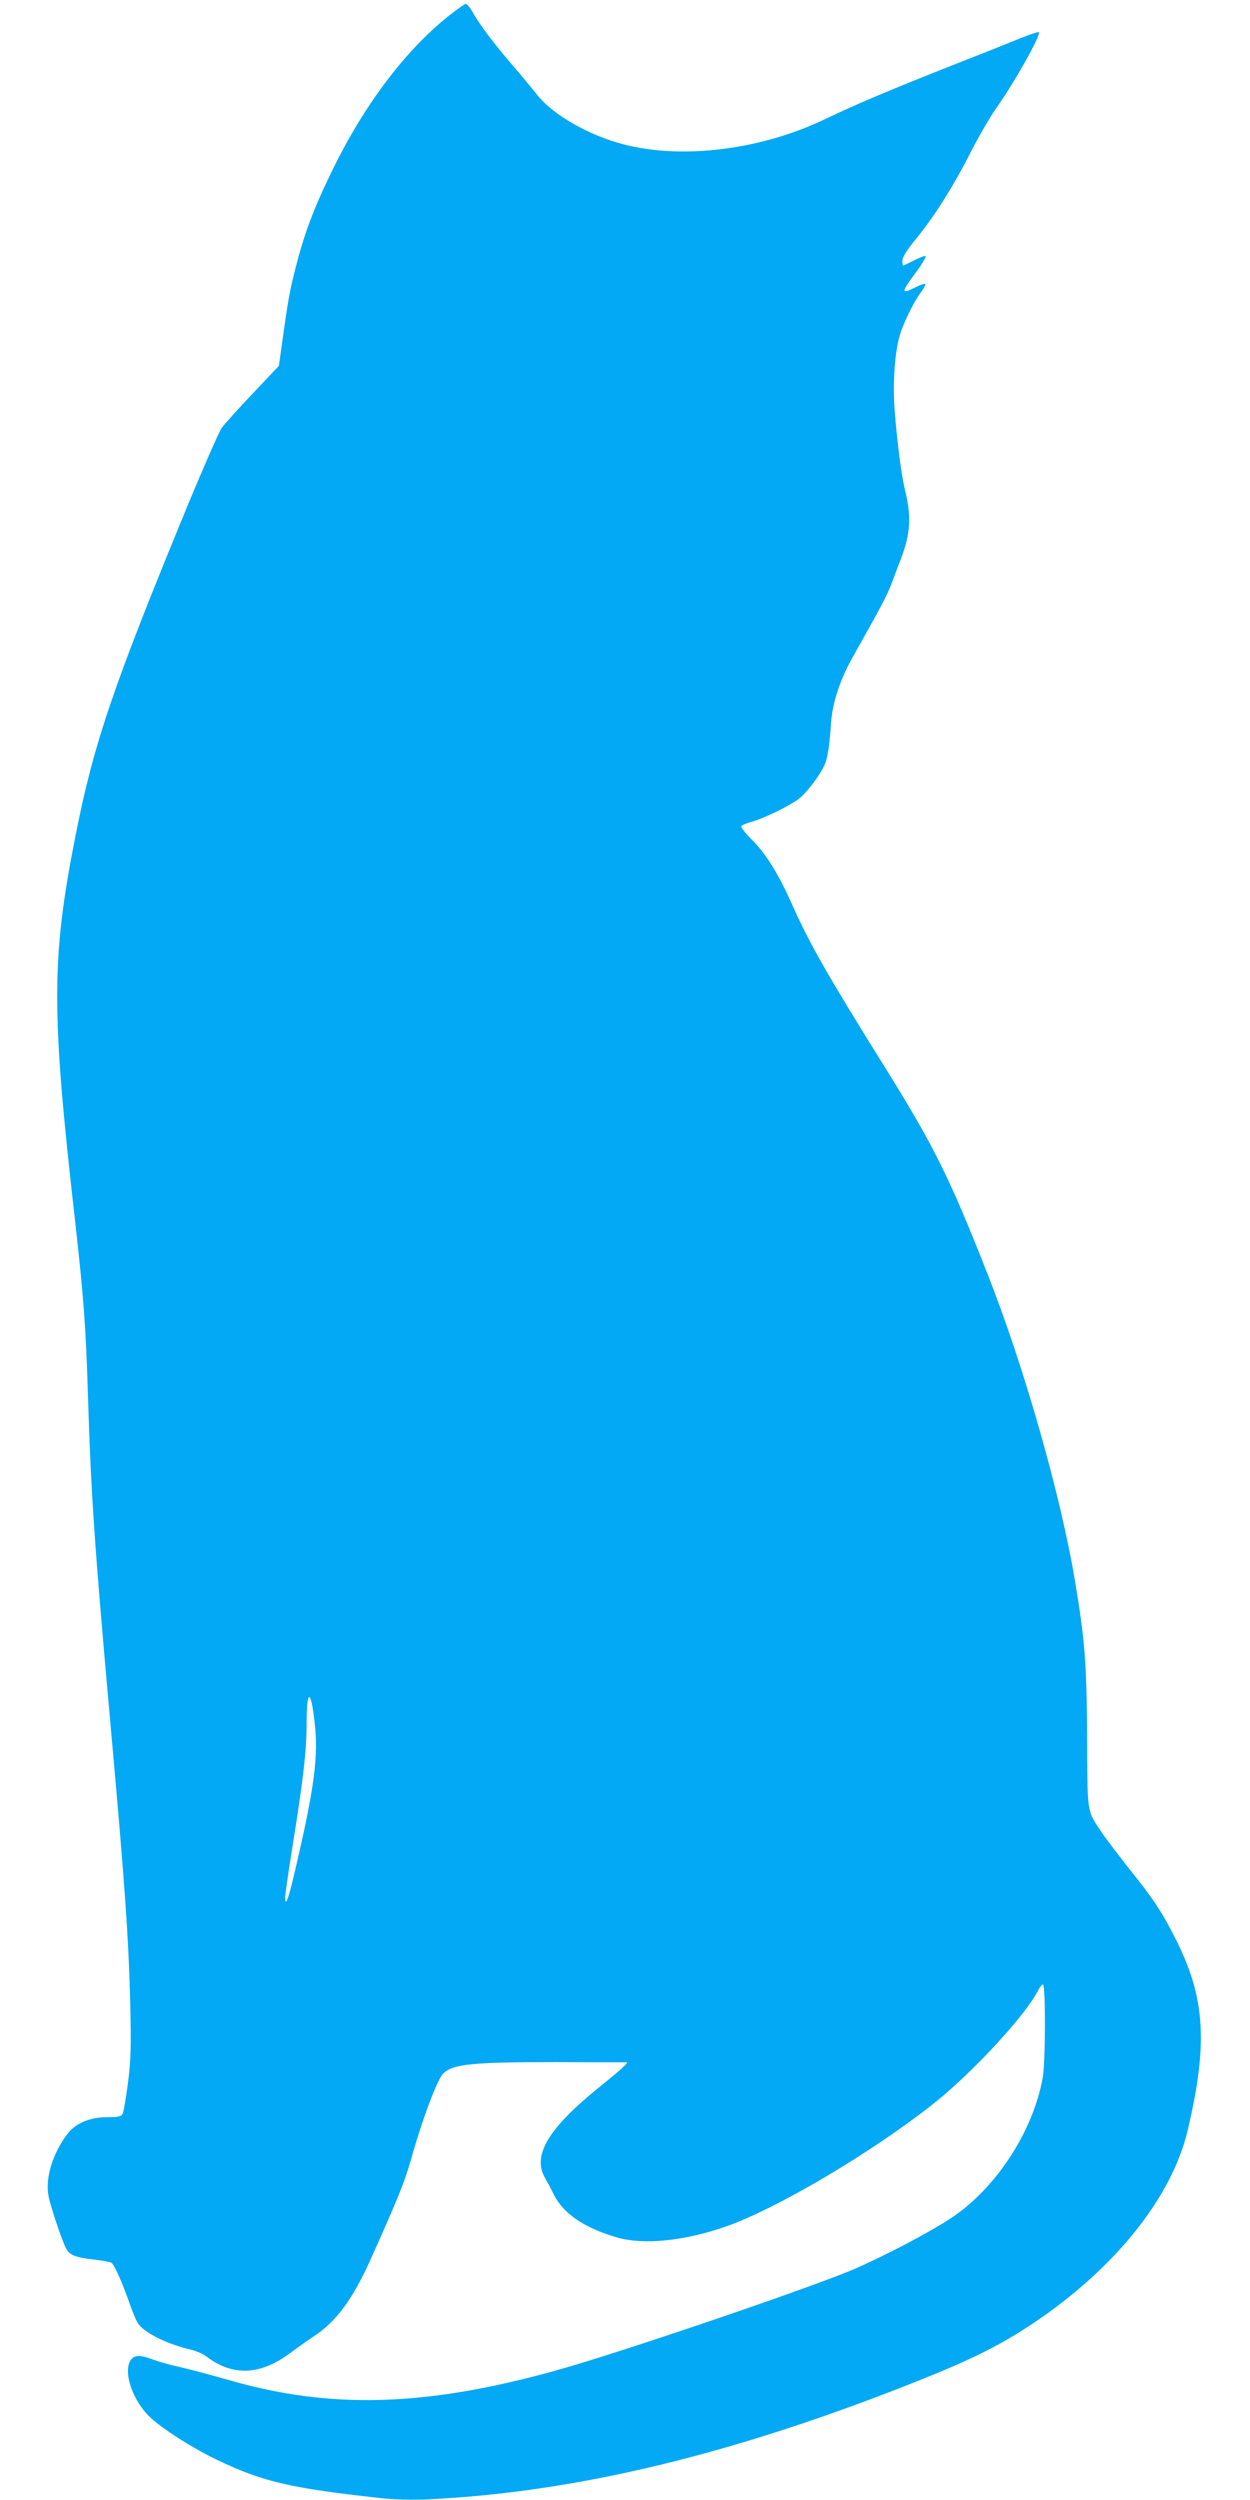
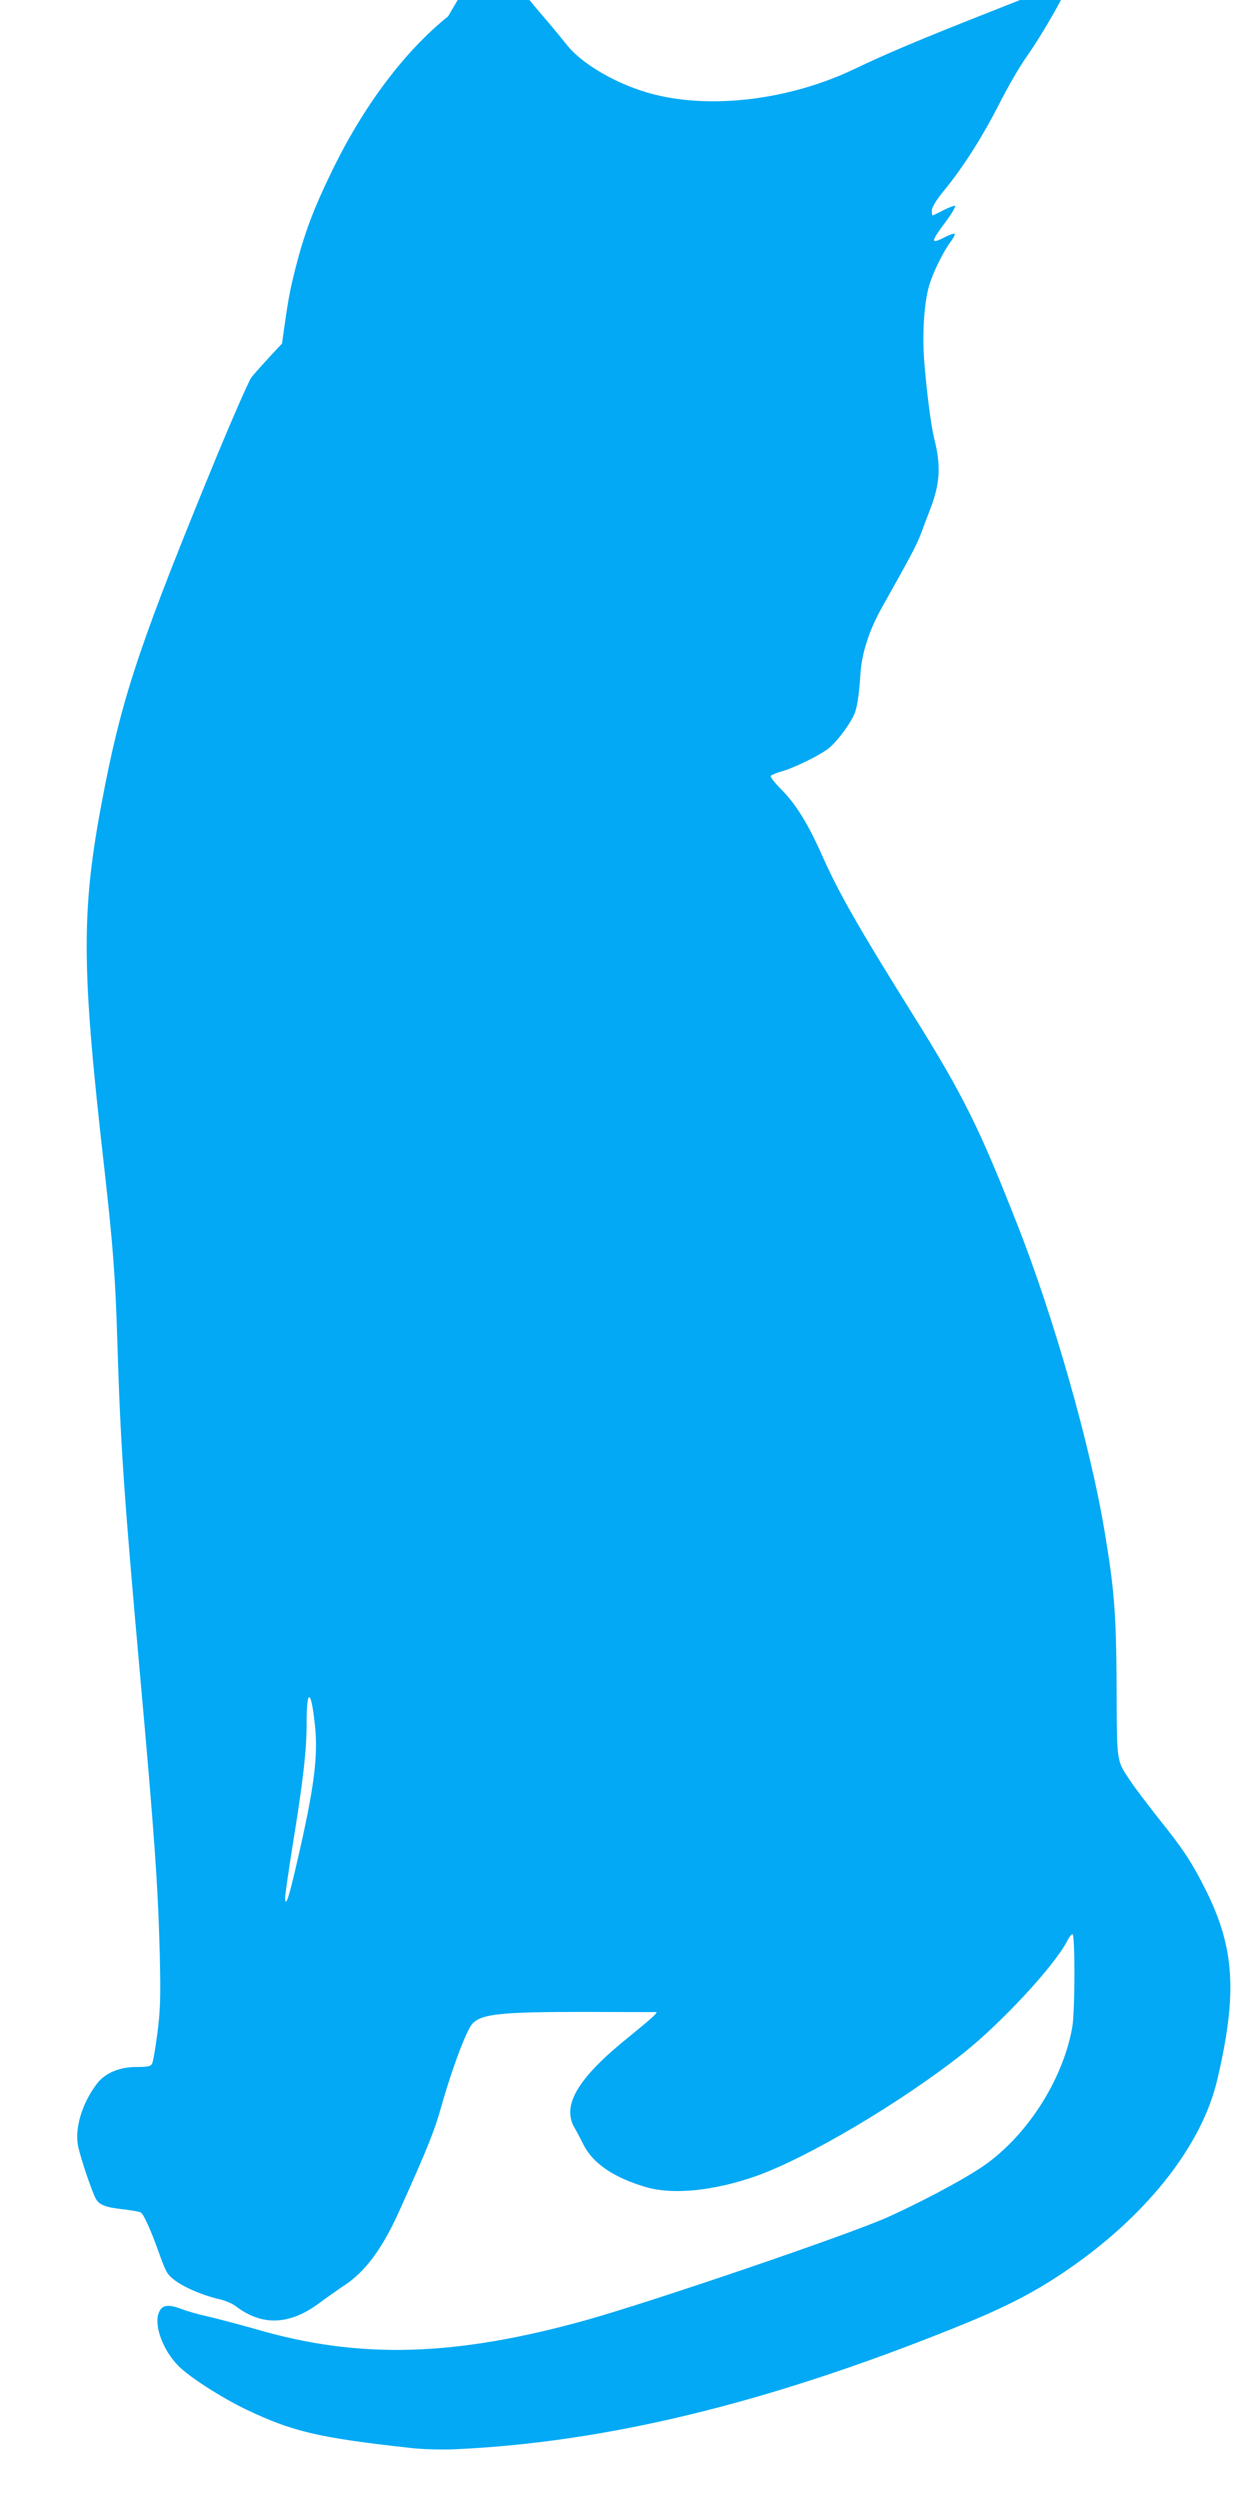
<svg xmlns="http://www.w3.org/2000/svg" version="1.0" width="640pt" height="1280pt" viewBox="0 0 640 1280" preserveAspectRatio="xMidYMid meet">
  <g transform="translate(0,1280) scale(0.1,-0.1)" fill="#03a9f4" stroke="none">
-     <path d="M2294 12716 c-221 -177 -432 -457 -594 -791 -94 -193 -141 -318 -185 -490 -32 -127 -39 -161 -71 -394 l-16 -114 -135 -143 c-74 -78 -145 -157 -158 -175 -13 -19 -90 -194 -171 -389 -386 -937 -484 -1225 -578 -1702 -124 -630 -124 -894 -1 -1974 42 -375 55 -538 65 -879 16 -515 33 -770 115 -1685 75 -835 93 -1095 102 -1441 5 -224 3 -288 -12 -405 -10 -77 -22 -147 -27 -156 -7 -15 -22 -18 -81 -18 -87 0 -160 -31 -202 -86 -76 -100 -115 -229 -96 -320 13 -63 74 -242 92 -271 18 -30 50 -42 141 -52 42 -5 81 -12 88 -16 15 -9 52 -92 92 -204 16 -47 36 -95 45 -107 31 -48 151 -107 273 -135 24 -6 58 -20 75 -33 136 -104 277 -98 430 16 39 29 93 67 120 85 114 73 202 192 293 396 139 309 174 397 206 509 58 207 134 410 165 441 48 49 147 59 571 59 201 -1 367 -1 369 -1 10 -2 -34 -41 -139 -126 -261 -210 -346 -350 -280 -465 11 -19 32 -58 46 -87 49 -98 158 -171 324 -219 137 -39 343 -18 556 56 264 93 745 377 1067 632 196 156 468 450 531 575 9 18 21 33 26 33 14 0 13 -400 -1 -476 -49 -278 -243 -574 -476 -725 -108 -70 -305 -174 -469 -248 -193 -87 -1204 -432 -1544 -527 -671 -187 -1160 -201 -1685 -48 -88 25 -198 54 -245 65 -47 10 -111 28 -142 40 -72 27 -103 21 -118 -25 -21 -65 25 -188 101 -265 55 -57 222 -164 351 -226 238 -113 372 -144 843 -196 63 -7 161 -9 230 -6 770 36 1589 235 2540 617 253 101 401 176 556 279 423 281 718 647 800 994 104 442 90 676 -58 972 -71 142 -117 212 -240 365 -54 69 -118 152 -140 185 -80 120 -75 87 -77 494 -2 375 -12 498 -62 796 -72 435 -261 1099 -447 1570 -195 497 -277 661 -532 1070 -284 455 -380 624 -465 814 -72 163 -136 267 -208 339 -34 34 -60 67 -57 72 3 5 25 14 48 21 63 16 203 84 248 120 47 37 122 140 137 189 13 41 20 97 27 200 7 100 45 218 109 332 149 265 177 318 200 378 13 36 36 95 50 132 48 127 53 216 19 352 -18 73 -41 252 -53 414 -9 136 1 285 26 372 19 66 74 178 111 226 14 19 23 37 20 40 -3 3 -23 -4 -46 -15 -79 -41 -79 -30 -2 74 33 44 55 82 50 84 -6 2 -33 -9 -61 -23 -27 -14 -52 -26 -54 -26 -2 0 -4 11 -4 25 0 17 23 55 67 108 97 119 193 271 280 442 42 83 102 186 133 230 96 136 231 377 219 390 -3 3 -39 -9 -80 -25 -41 -17 -189 -76 -329 -131 -350 -138 -516 -208 -688 -290 -326 -156 -726 -206 -1026 -129 -180 46 -366 152 -447 256 -26 32 -81 100 -124 149 -94 109 -174 215 -205 273 -13 23 -29 42 -35 42 -6 0 -47 -29 -91 -64z m-683 -8736 c20 -169 -1 -332 -96 -739 -37 -161 -54 -210 -55 -157 0 16 18 141 40 278 53 327 70 478 70 619 0 173 22 173 41 -1z" />
+     <path d="M2294 12716 c-221 -177 -432 -457 -594 -791 -94 -193 -141 -318 -185 -490 -32 -127 -39 -161 -71 -394 c-74 -78 -145 -157 -158 -175 -13 -19 -90 -194 -171 -389 -386 -937 -484 -1225 -578 -1702 -124 -630 -124 -894 -1 -1974 42 -375 55 -538 65 -879 16 -515 33 -770 115 -1685 75 -835 93 -1095 102 -1441 5 -224 3 -288 -12 -405 -10 -77 -22 -147 -27 -156 -7 -15 -22 -18 -81 -18 -87 0 -160 -31 -202 -86 -76 -100 -115 -229 -96 -320 13 -63 74 -242 92 -271 18 -30 50 -42 141 -52 42 -5 81 -12 88 -16 15 -9 52 -92 92 -204 16 -47 36 -95 45 -107 31 -48 151 -107 273 -135 24 -6 58 -20 75 -33 136 -104 277 -98 430 16 39 29 93 67 120 85 114 73 202 192 293 396 139 309 174 397 206 509 58 207 134 410 165 441 48 49 147 59 571 59 201 -1 367 -1 369 -1 10 -2 -34 -41 -139 -126 -261 -210 -346 -350 -280 -465 11 -19 32 -58 46 -87 49 -98 158 -171 324 -219 137 -39 343 -18 556 56 264 93 745 377 1067 632 196 156 468 450 531 575 9 18 21 33 26 33 14 0 13 -400 -1 -476 -49 -278 -243 -574 -476 -725 -108 -70 -305 -174 -469 -248 -193 -87 -1204 -432 -1544 -527 -671 -187 -1160 -201 -1685 -48 -88 25 -198 54 -245 65 -47 10 -111 28 -142 40 -72 27 -103 21 -118 -25 -21 -65 25 -188 101 -265 55 -57 222 -164 351 -226 238 -113 372 -144 843 -196 63 -7 161 -9 230 -6 770 36 1589 235 2540 617 253 101 401 176 556 279 423 281 718 647 800 994 104 442 90 676 -58 972 -71 142 -117 212 -240 365 -54 69 -118 152 -140 185 -80 120 -75 87 -77 494 -2 375 -12 498 -62 796 -72 435 -261 1099 -447 1570 -195 497 -277 661 -532 1070 -284 455 -380 624 -465 814 -72 163 -136 267 -208 339 -34 34 -60 67 -57 72 3 5 25 14 48 21 63 16 203 84 248 120 47 37 122 140 137 189 13 41 20 97 27 200 7 100 45 218 109 332 149 265 177 318 200 378 13 36 36 95 50 132 48 127 53 216 19 352 -18 73 -41 252 -53 414 -9 136 1 285 26 372 19 66 74 178 111 226 14 19 23 37 20 40 -3 3 -23 -4 -46 -15 -79 -41 -79 -30 -2 74 33 44 55 82 50 84 -6 2 -33 -9 -61 -23 -27 -14 -52 -26 -54 -26 -2 0 -4 11 -4 25 0 17 23 55 67 108 97 119 193 271 280 442 42 83 102 186 133 230 96 136 231 377 219 390 -3 3 -39 -9 -80 -25 -41 -17 -189 -76 -329 -131 -350 -138 -516 -208 -688 -290 -326 -156 -726 -206 -1026 -129 -180 46 -366 152 -447 256 -26 32 -81 100 -124 149 -94 109 -174 215 -205 273 -13 23 -29 42 -35 42 -6 0 -47 -29 -91 -64z m-683 -8736 c20 -169 -1 -332 -96 -739 -37 -161 -54 -210 -55 -157 0 16 18 141 40 278 53 327 70 478 70 619 0 173 22 173 41 -1z" />
  </g>
</svg>